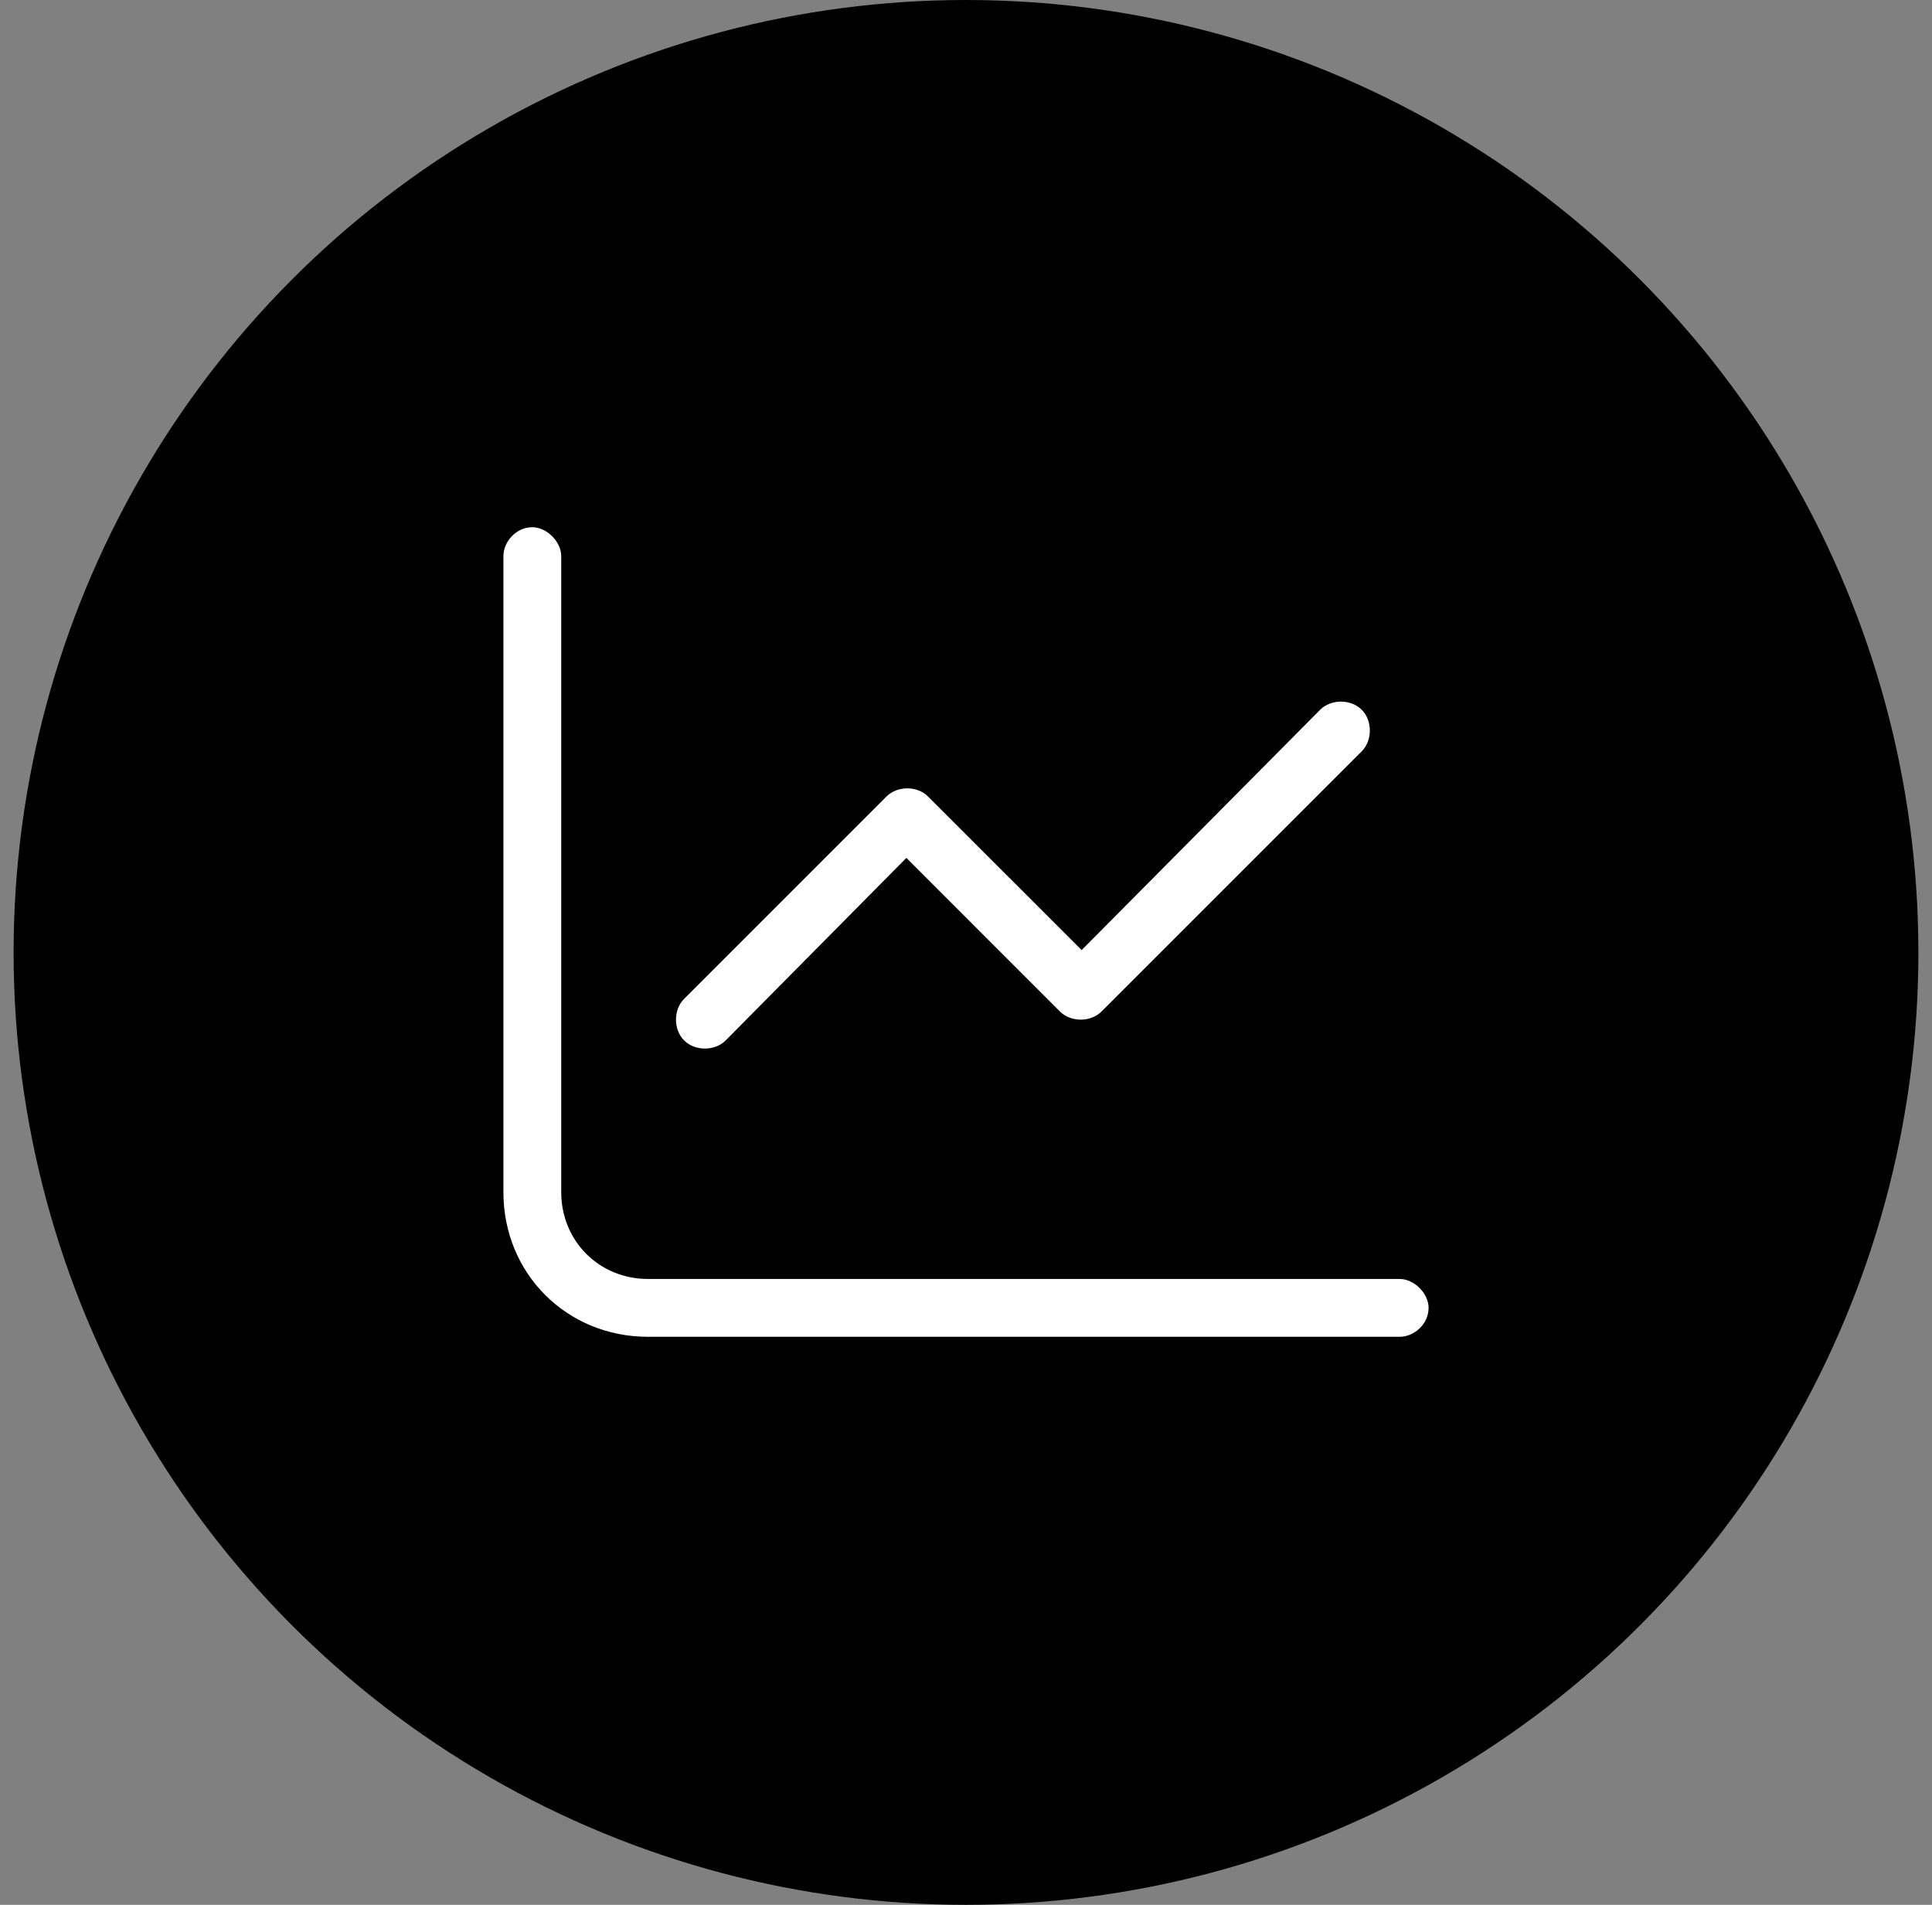
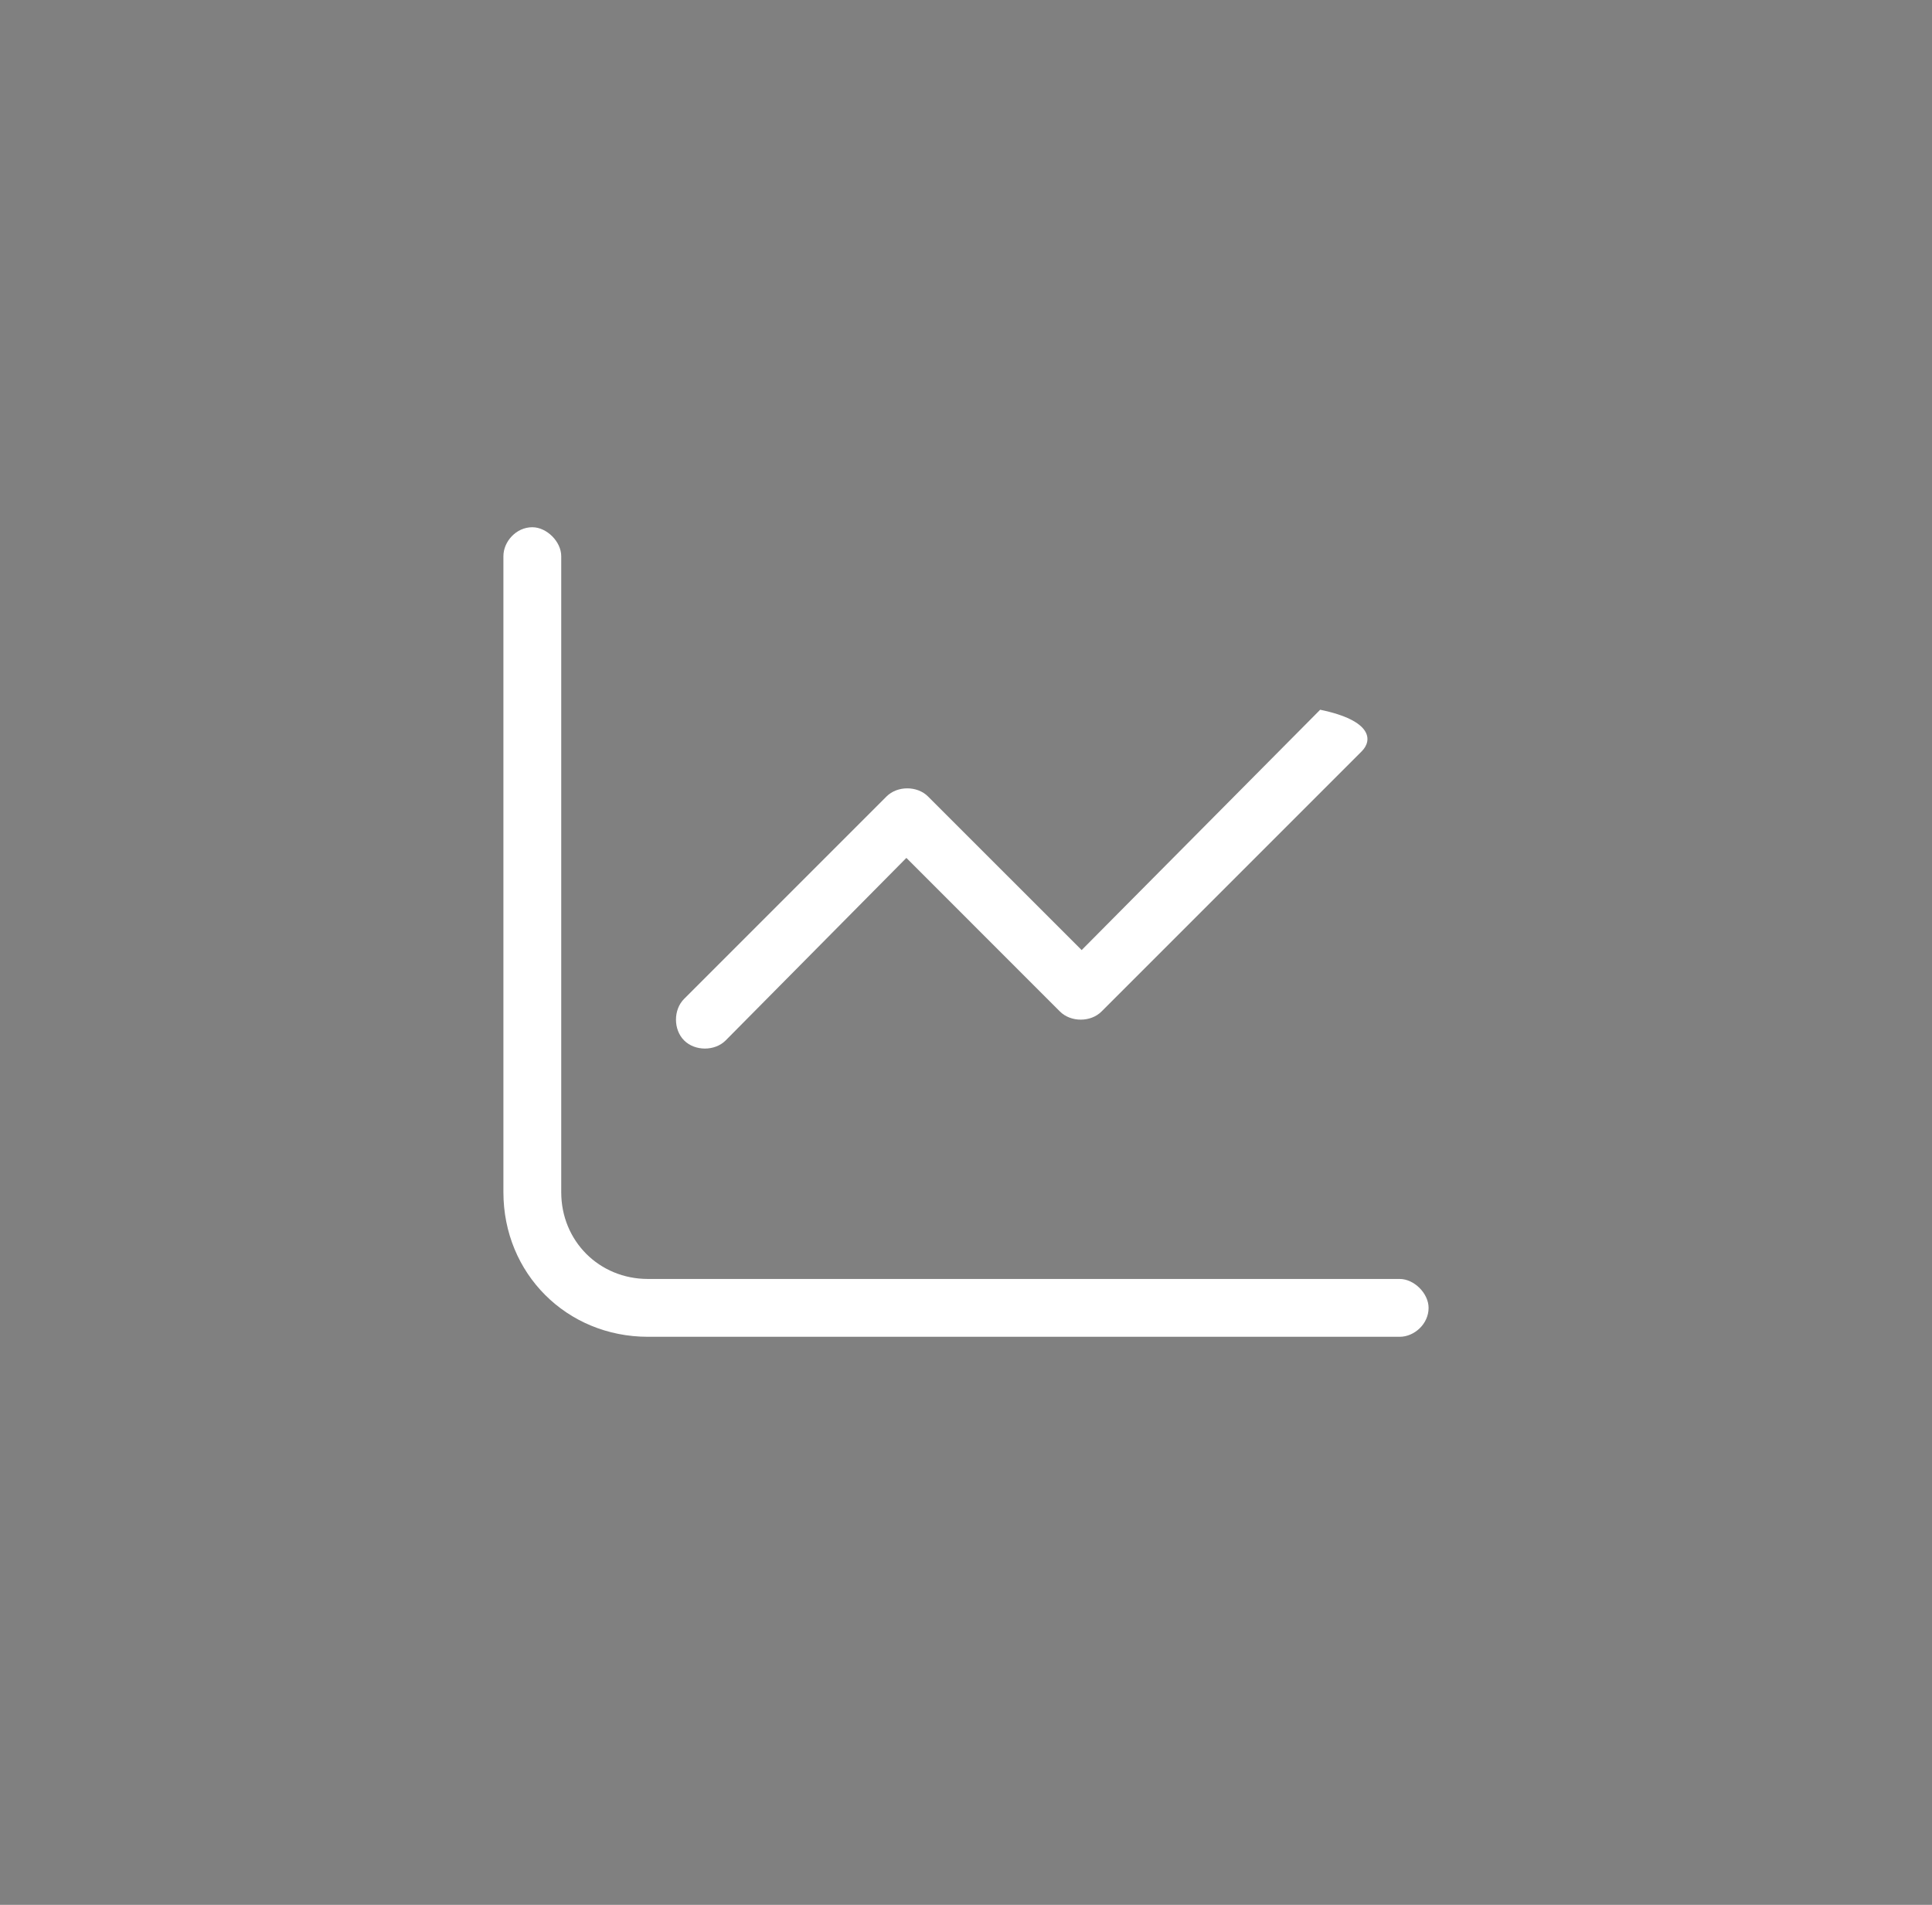
<svg xmlns="http://www.w3.org/2000/svg" width="71" height="70" viewBox="0 0 71 70" fill="none">
  <rect x="0" y="0" width="71" height="70" fill="#808080" stroke="none" />
-   <circle cx="35.5" cy="35" r="35" fill="black" />
-   <path d="M20.625 43.812C20.625 45.605 22.02 47 23.812 47H51.438C51.969 47 52.5 47.531 52.5 48.062C52.5 48.66 51.969 49.125 51.438 49.125H23.812C20.824 49.125 18.5 46.801 18.5 43.812V20.438C18.5 19.906 18.965 19.375 19.562 19.375C20.094 19.375 20.625 19.906 20.625 20.438V43.812ZM40.48 37.172C40.082 37.57 39.352 37.57 38.953 37.172L33.309 31.527L26.668 38.234C26.27 38.633 25.539 38.633 25.141 38.234C24.742 37.836 24.742 37.105 25.141 36.707L32.578 29.27C32.977 28.871 33.707 28.871 34.105 29.27L39.75 34.914L48.516 26.082C48.914 25.684 49.645 25.684 50.043 26.082C50.441 26.48 50.441 27.211 50.043 27.609L40.48 37.172Z" fill="white" />
+   <path d="M20.625 43.812C20.625 45.605 22.02 47 23.812 47H51.438C51.969 47 52.5 47.531 52.5 48.062C52.5 48.66 51.969 49.125 51.438 49.125H23.812C20.824 49.125 18.5 46.801 18.5 43.812V20.438C18.5 19.906 18.965 19.375 19.562 19.375C20.094 19.375 20.625 19.906 20.625 20.438V43.812ZM40.48 37.172C40.082 37.57 39.352 37.57 38.953 37.172L33.309 31.527L26.668 38.234C26.27 38.633 25.539 38.633 25.141 38.234C24.742 37.836 24.742 37.105 25.141 36.707L32.578 29.27C32.977 28.871 33.707 28.871 34.105 29.27L39.75 34.914L48.516 26.082C50.441 26.48 50.441 27.211 50.043 27.609L40.48 37.172Z" fill="white" />
</svg>